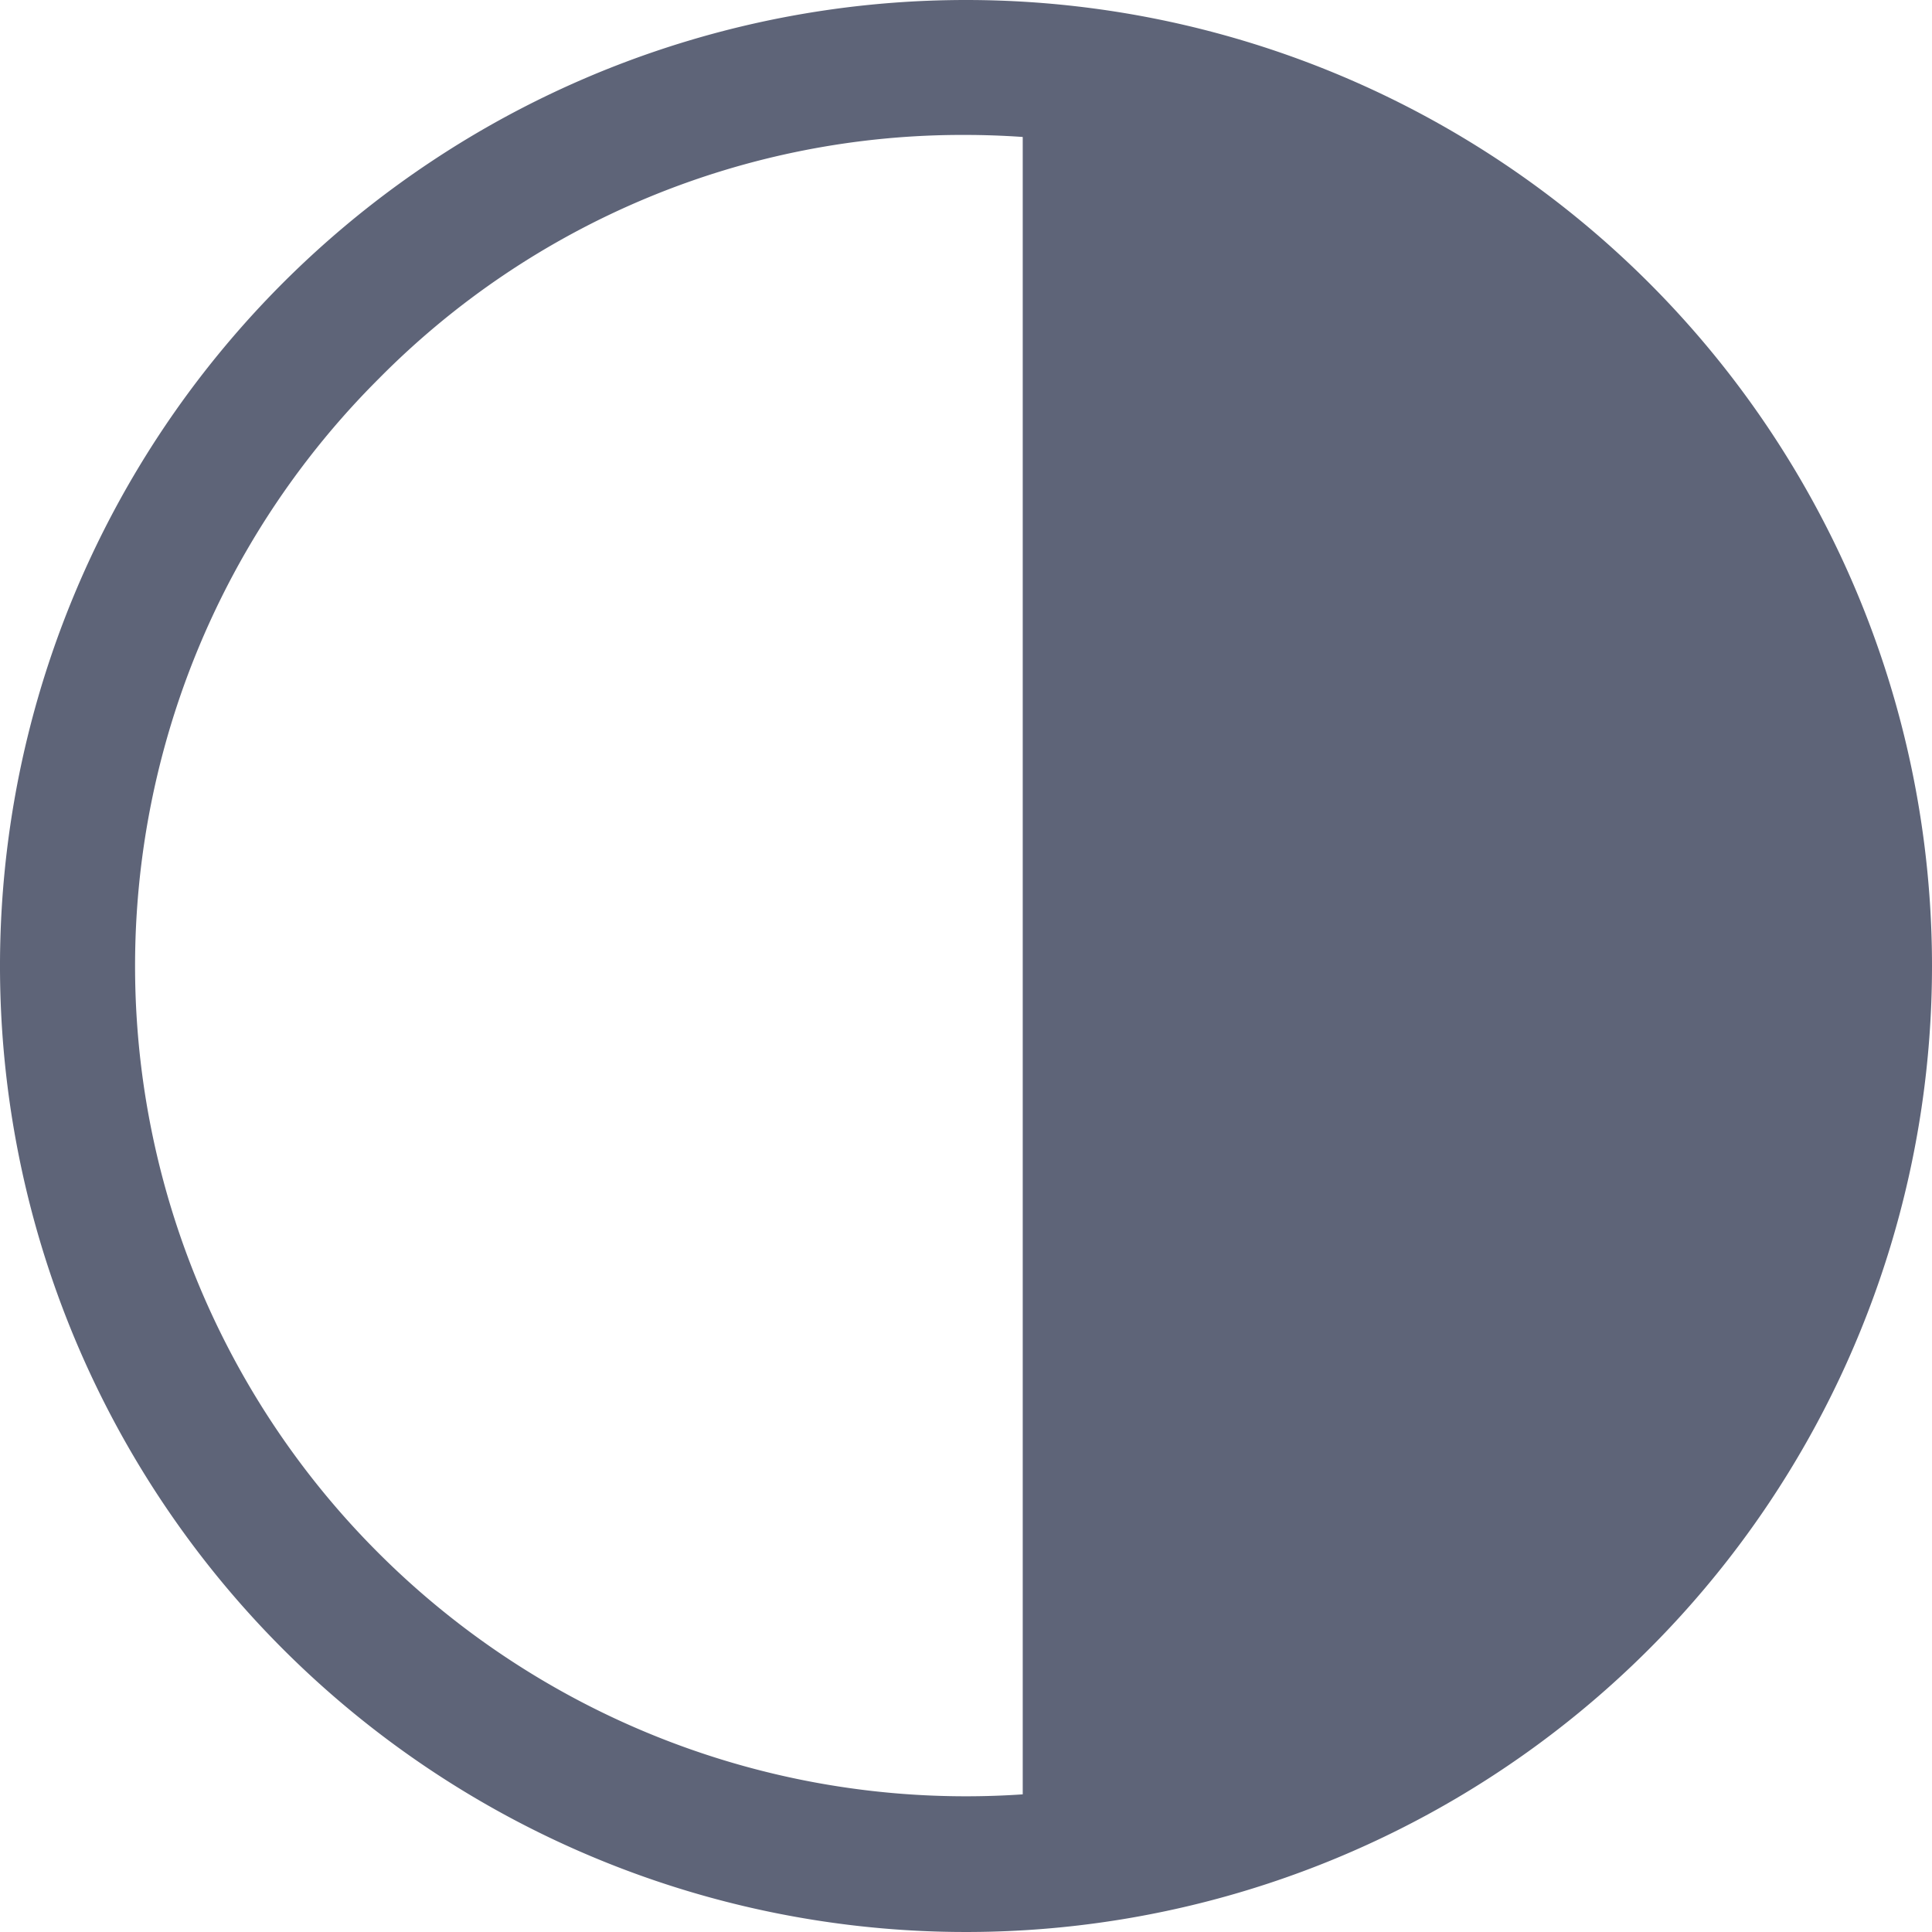
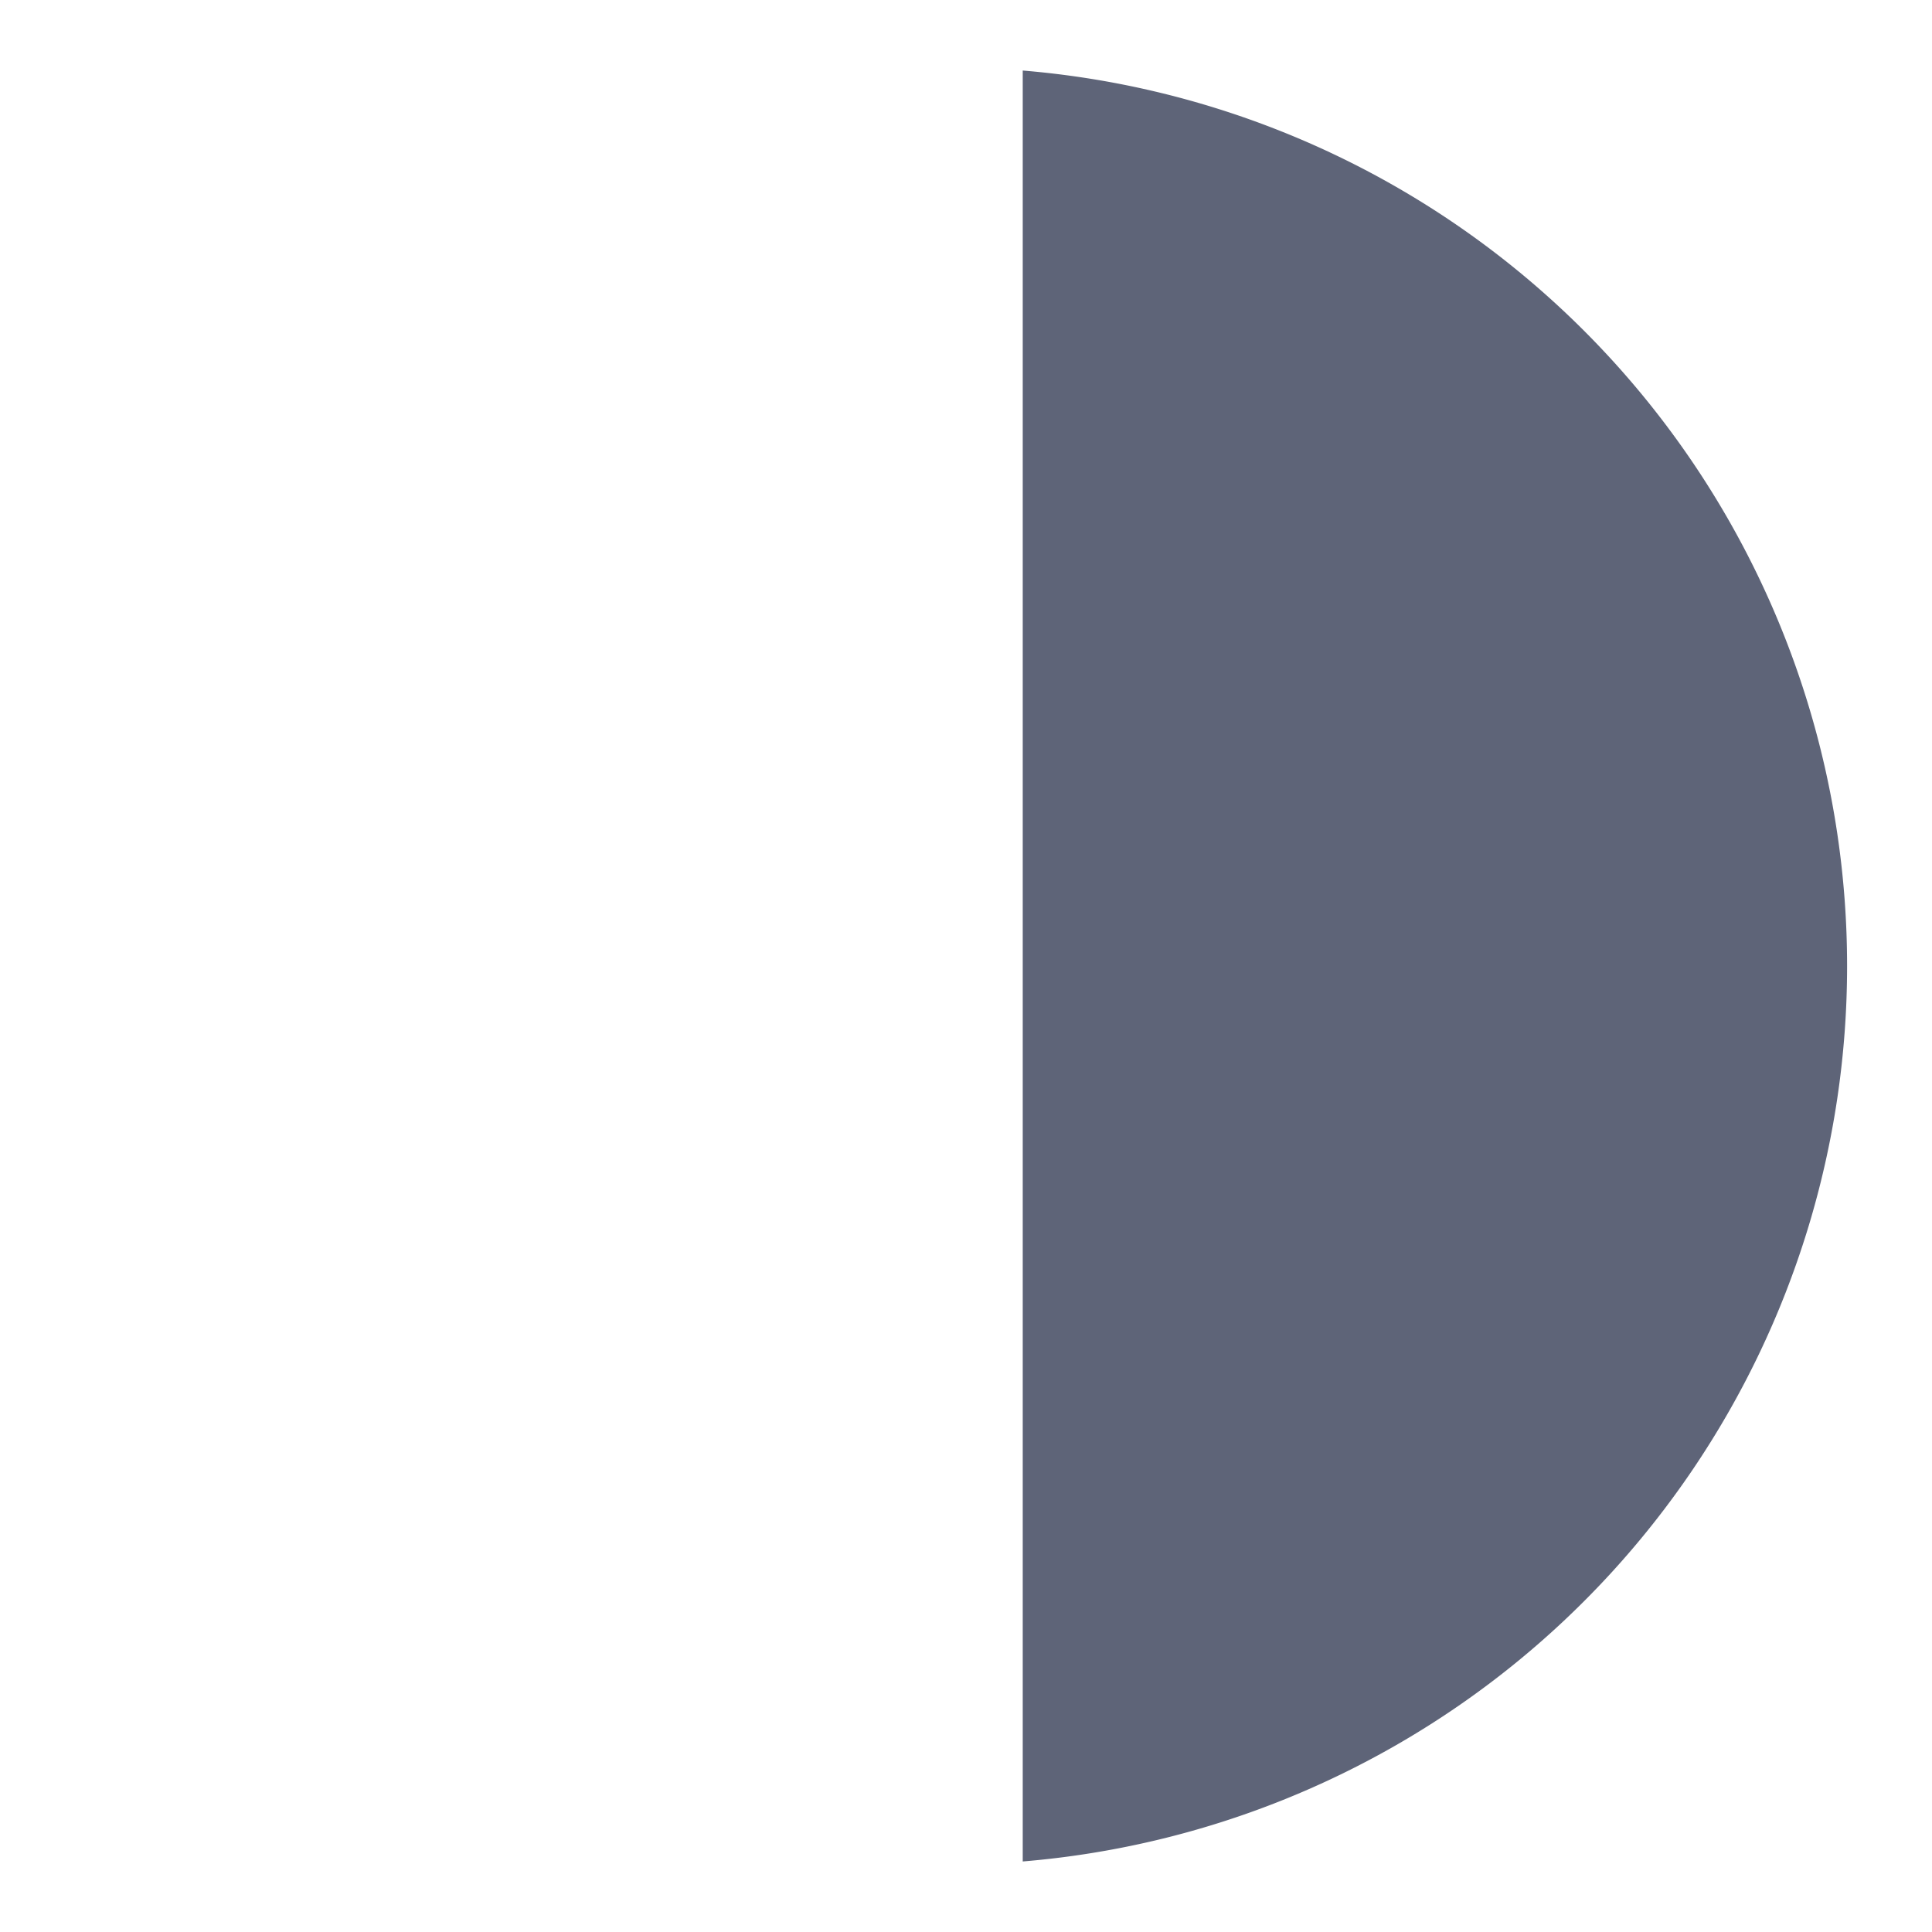
<svg xmlns="http://www.w3.org/2000/svg" viewBox="0 0 12.6 12.6">
  <defs>
    <style>.cls-1{fill:#5e6478;}</style>
  </defs>
  <g id="Capa_2" data-name="Capa 2">
    <g id="Capa_1-2" data-name="Capa 1">
-       <path class="cls-1" d="M6.3.88A5.43,5.43,0,0,1,11.72,6.3a5.42,5.42,0,0,1-9.25,3.83,5.41,5.41,0,0,1,0-7.66A5.35,5.35,0,0,1,6.3.88M6.3,0a6.3,6.3,0,1,0,6.3,6.3A6.3,6.3,0,0,0,6.3,0" />
      <path class="cls-1" d="M6.67.46a5.86,5.86,0,0,1,0,11.68Z" />
    </g>
  </g>
</svg>